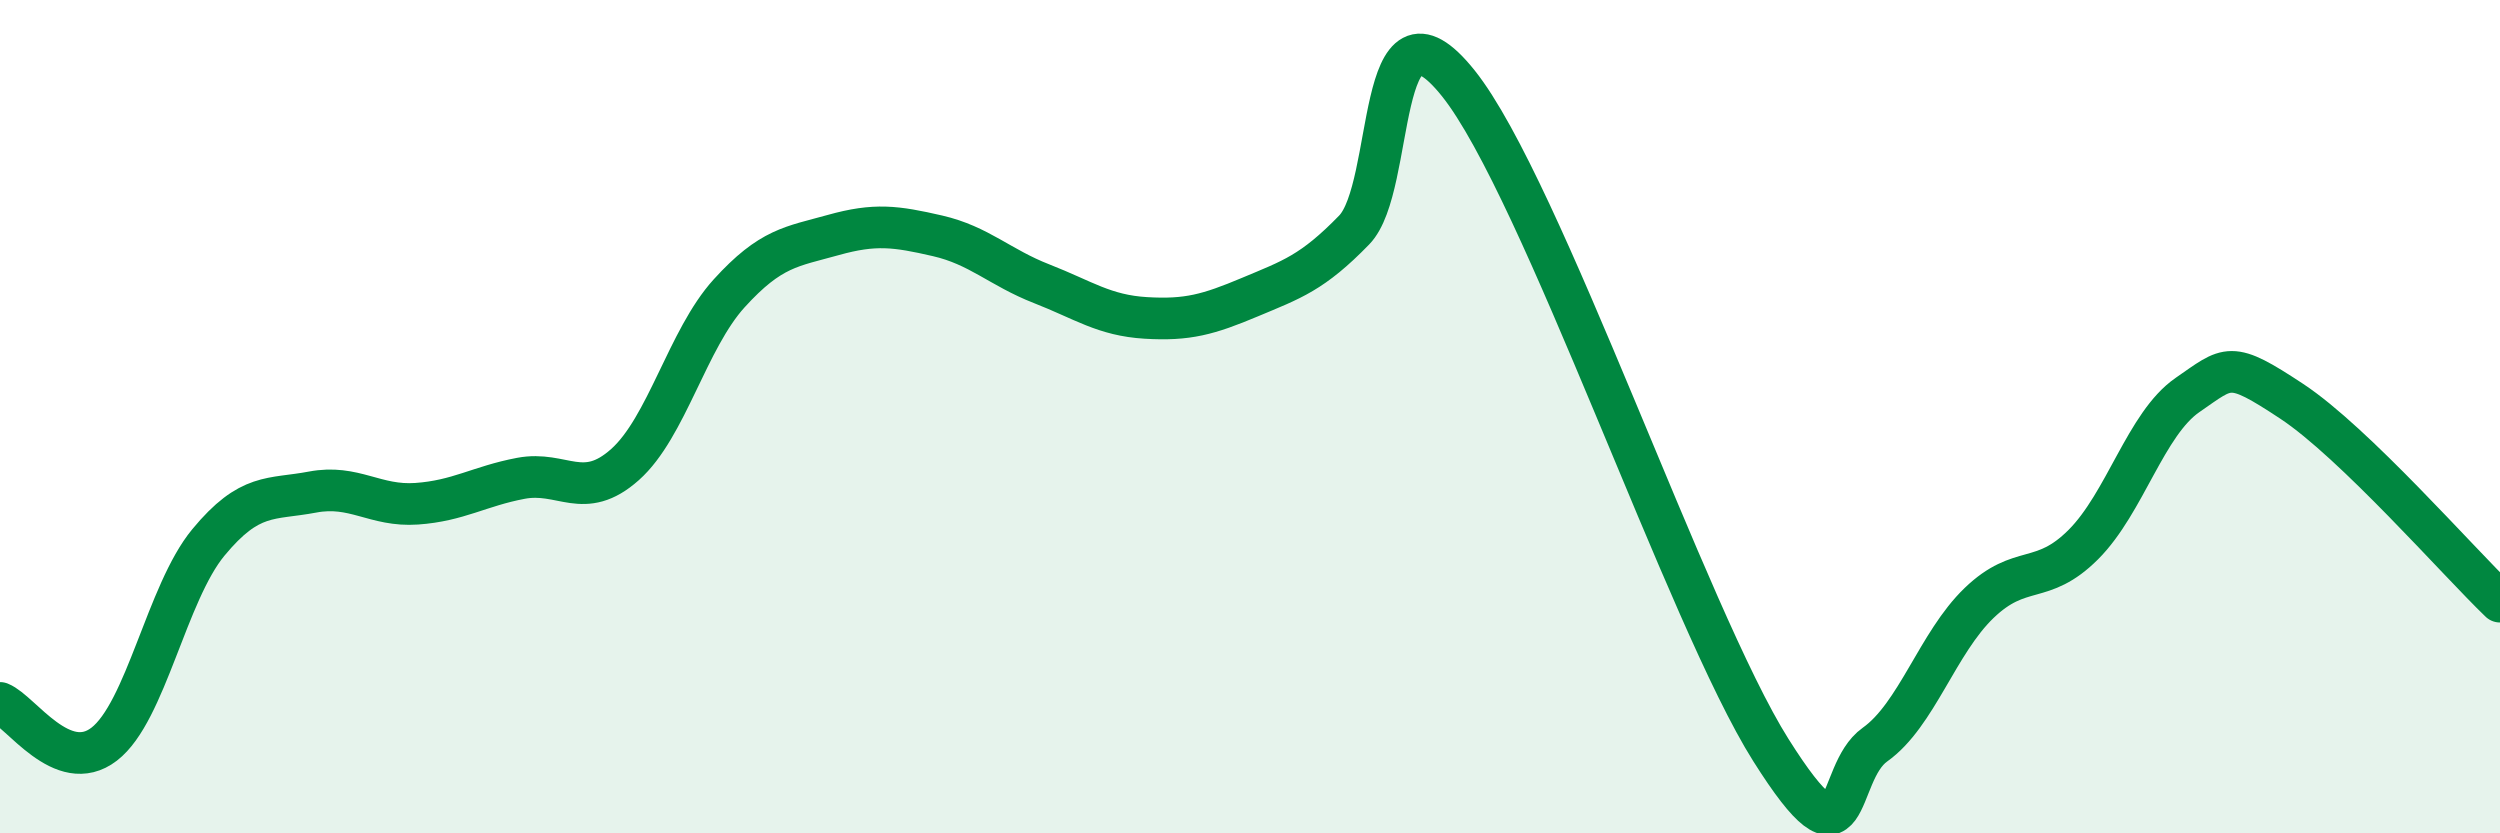
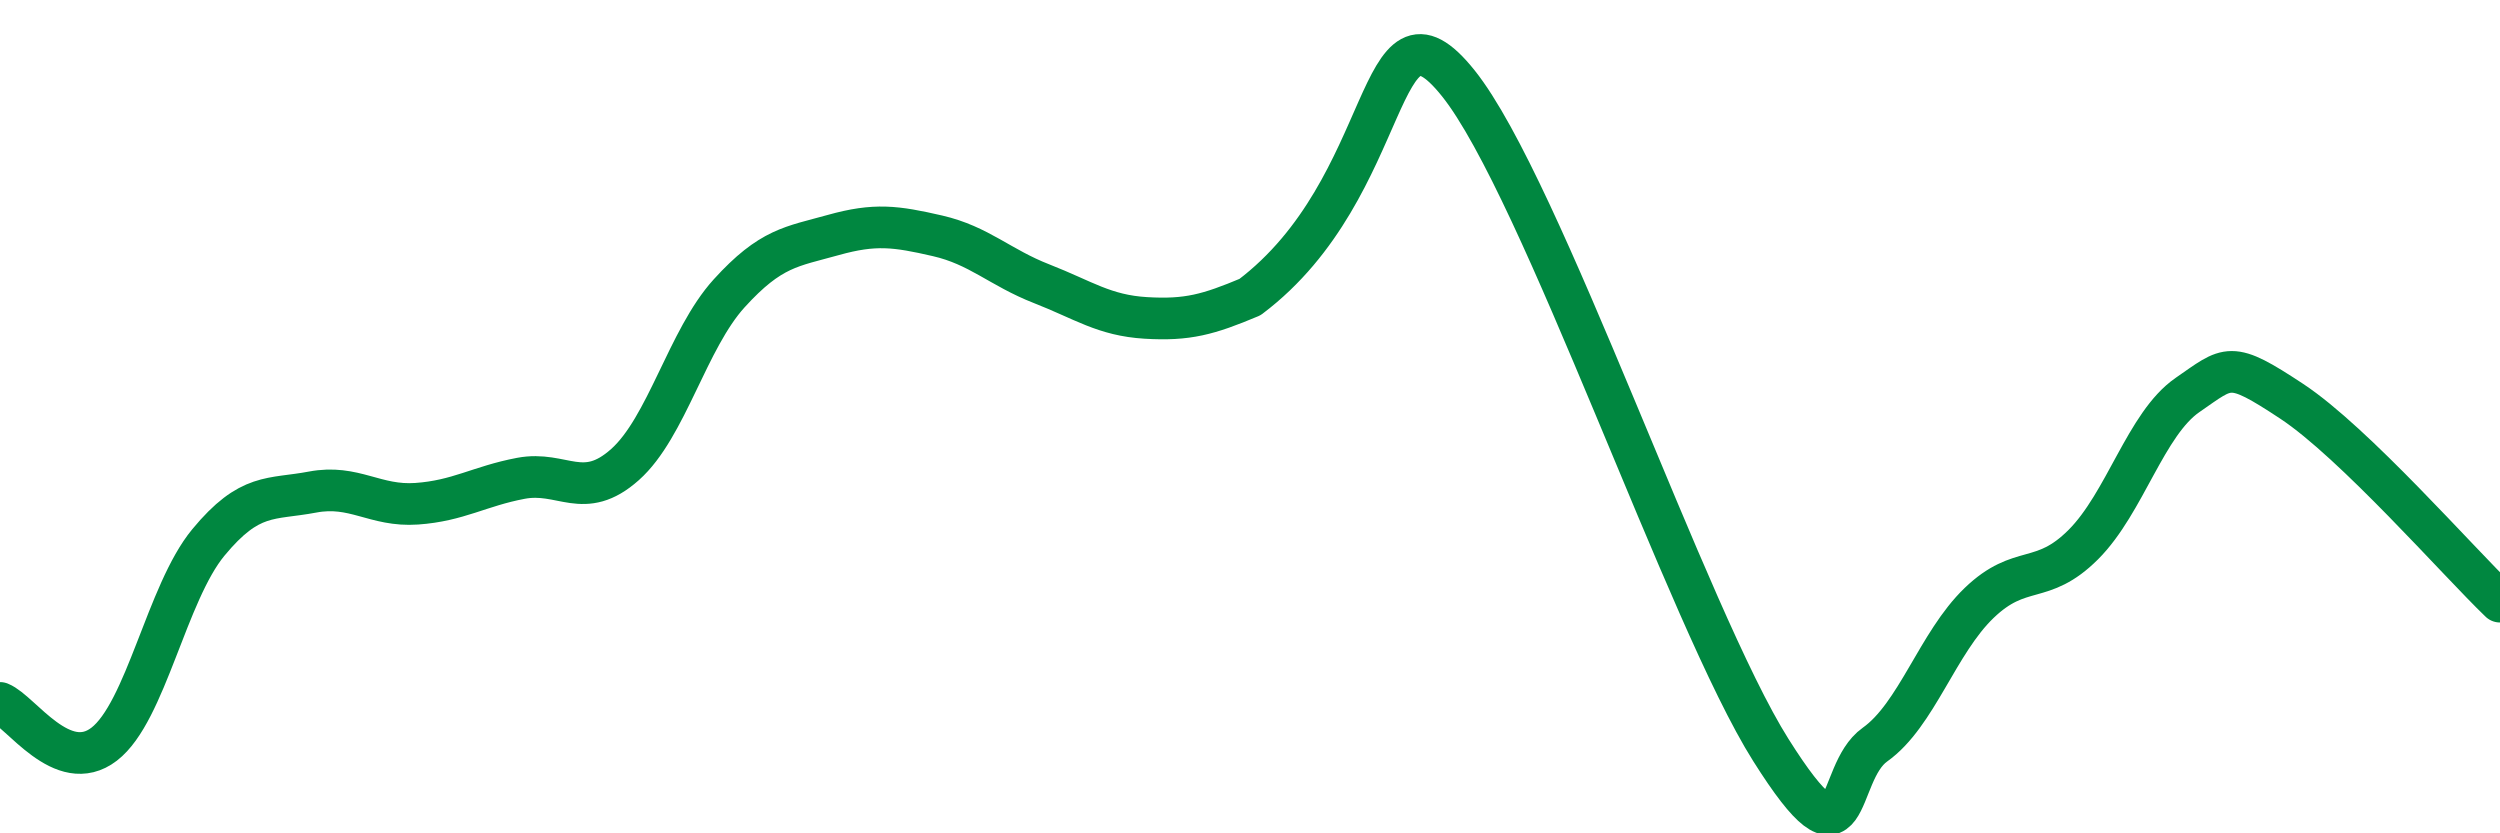
<svg xmlns="http://www.w3.org/2000/svg" width="60" height="20" viewBox="0 0 60 20">
-   <path d="M 0,16.87 C 0.5,17.07 1.5,18.63 2.5,17.86 C 3.5,17.09 4,14.23 5,13.02 C 6,11.81 6.5,12 7.5,11.81 C 8.5,11.62 9,12.16 10,12.09 C 11,12.02 11.5,11.67 12.5,11.48 C 13.5,11.29 14,12.04 15,11.15 C 16,10.26 16.5,8.14 17.5,7.04 C 18.5,5.94 19,5.92 20,5.64 C 21,5.36 21.5,5.43 22.5,5.66 C 23.5,5.89 24,6.42 25,6.81 C 26,7.2 26.5,7.57 27.5,7.63 C 28.5,7.69 29,7.55 30,7.13 C 31,6.71 31.5,6.55 32.5,5.52 C 33.5,4.49 33,-0.5 35,2 C 37,4.5 40.5,14.83 42.5,18 C 44.5,21.17 44,18.58 45,17.87 C 46,17.16 46.5,15.43 47.5,14.47 C 48.5,13.51 49,14.07 50,13.07 C 51,12.07 51.5,10.17 52.5,9.48 C 53.5,8.79 53.5,8.64 55,9.63 C 56.5,10.62 59,13.48 60,14.44L60 20L0 20Z" fill="#008740" opacity="0.1" stroke-linecap="round" stroke-linejoin="round" />
-   <path d="M 0,16.87 C 0.5,17.07 1.5,18.63 2.5,17.86 C 3.5,17.09 4,14.23 5,13.02 C 6,11.81 6.5,12 7.5,11.81 C 8.5,11.62 9,12.16 10,12.09 C 11,12.02 11.5,11.67 12.5,11.48 C 13.5,11.29 14,12.04 15,11.15 C 16,10.26 16.5,8.14 17.5,7.04 C 18.5,5.94 19,5.92 20,5.64 C 21,5.36 21.5,5.43 22.5,5.66 C 23.5,5.89 24,6.42 25,6.81 C 26,7.2 26.5,7.57 27.5,7.63 C 28.5,7.69 29,7.55 30,7.13 C 31,6.71 31.5,6.55 32.5,5.52 C 33.5,4.49 33,-0.5 35,2 C 37,4.5 40.5,14.83 42.5,18 C 44.5,21.17 44,18.58 45,17.87 C 46,17.16 46.5,15.43 47.5,14.47 C 48.5,13.51 49,14.07 50,13.07 C 51,12.07 51.5,10.17 52.5,9.48 C 53.5,8.79 53.5,8.64 55,9.63 C 56.5,10.62 59,13.48 60,14.44" stroke="#008740" stroke-width="1" fill="none" stroke-linecap="round" stroke-linejoin="round" />
+   <path d="M 0,16.87 C 0.5,17.07 1.5,18.63 2.5,17.86 C 3.5,17.09 4,14.23 5,13.02 C 6,11.81 6.5,12 7.5,11.81 C 8.5,11.62 9,12.16 10,12.09 C 11,12.02 11.5,11.67 12.5,11.48 C 13.5,11.29 14,12.04 15,11.15 C 16,10.26 16.5,8.14 17.5,7.04 C 18.5,5.94 19,5.92 20,5.64 C 21,5.36 21.5,5.43 22.5,5.66 C 23.5,5.89 24,6.42 25,6.81 C 26,7.2 26.5,7.57 27.5,7.63 C 28.5,7.69 29,7.55 30,7.13 C 33.5,4.49 33,-0.5 35,2 C 37,4.5 40.5,14.83 42.5,18 C 44.5,21.17 44,18.58 45,17.87 C 46,17.16 46.5,15.43 47.5,14.47 C 48.5,13.51 49,14.07 50,13.07 C 51,12.07 51.5,10.17 52.5,9.48 C 53.5,8.79 53.5,8.64 55,9.63 C 56.5,10.62 59,13.48 60,14.44" stroke="#008740" stroke-width="1" fill="none" stroke-linecap="round" stroke-linejoin="round" />
</svg>